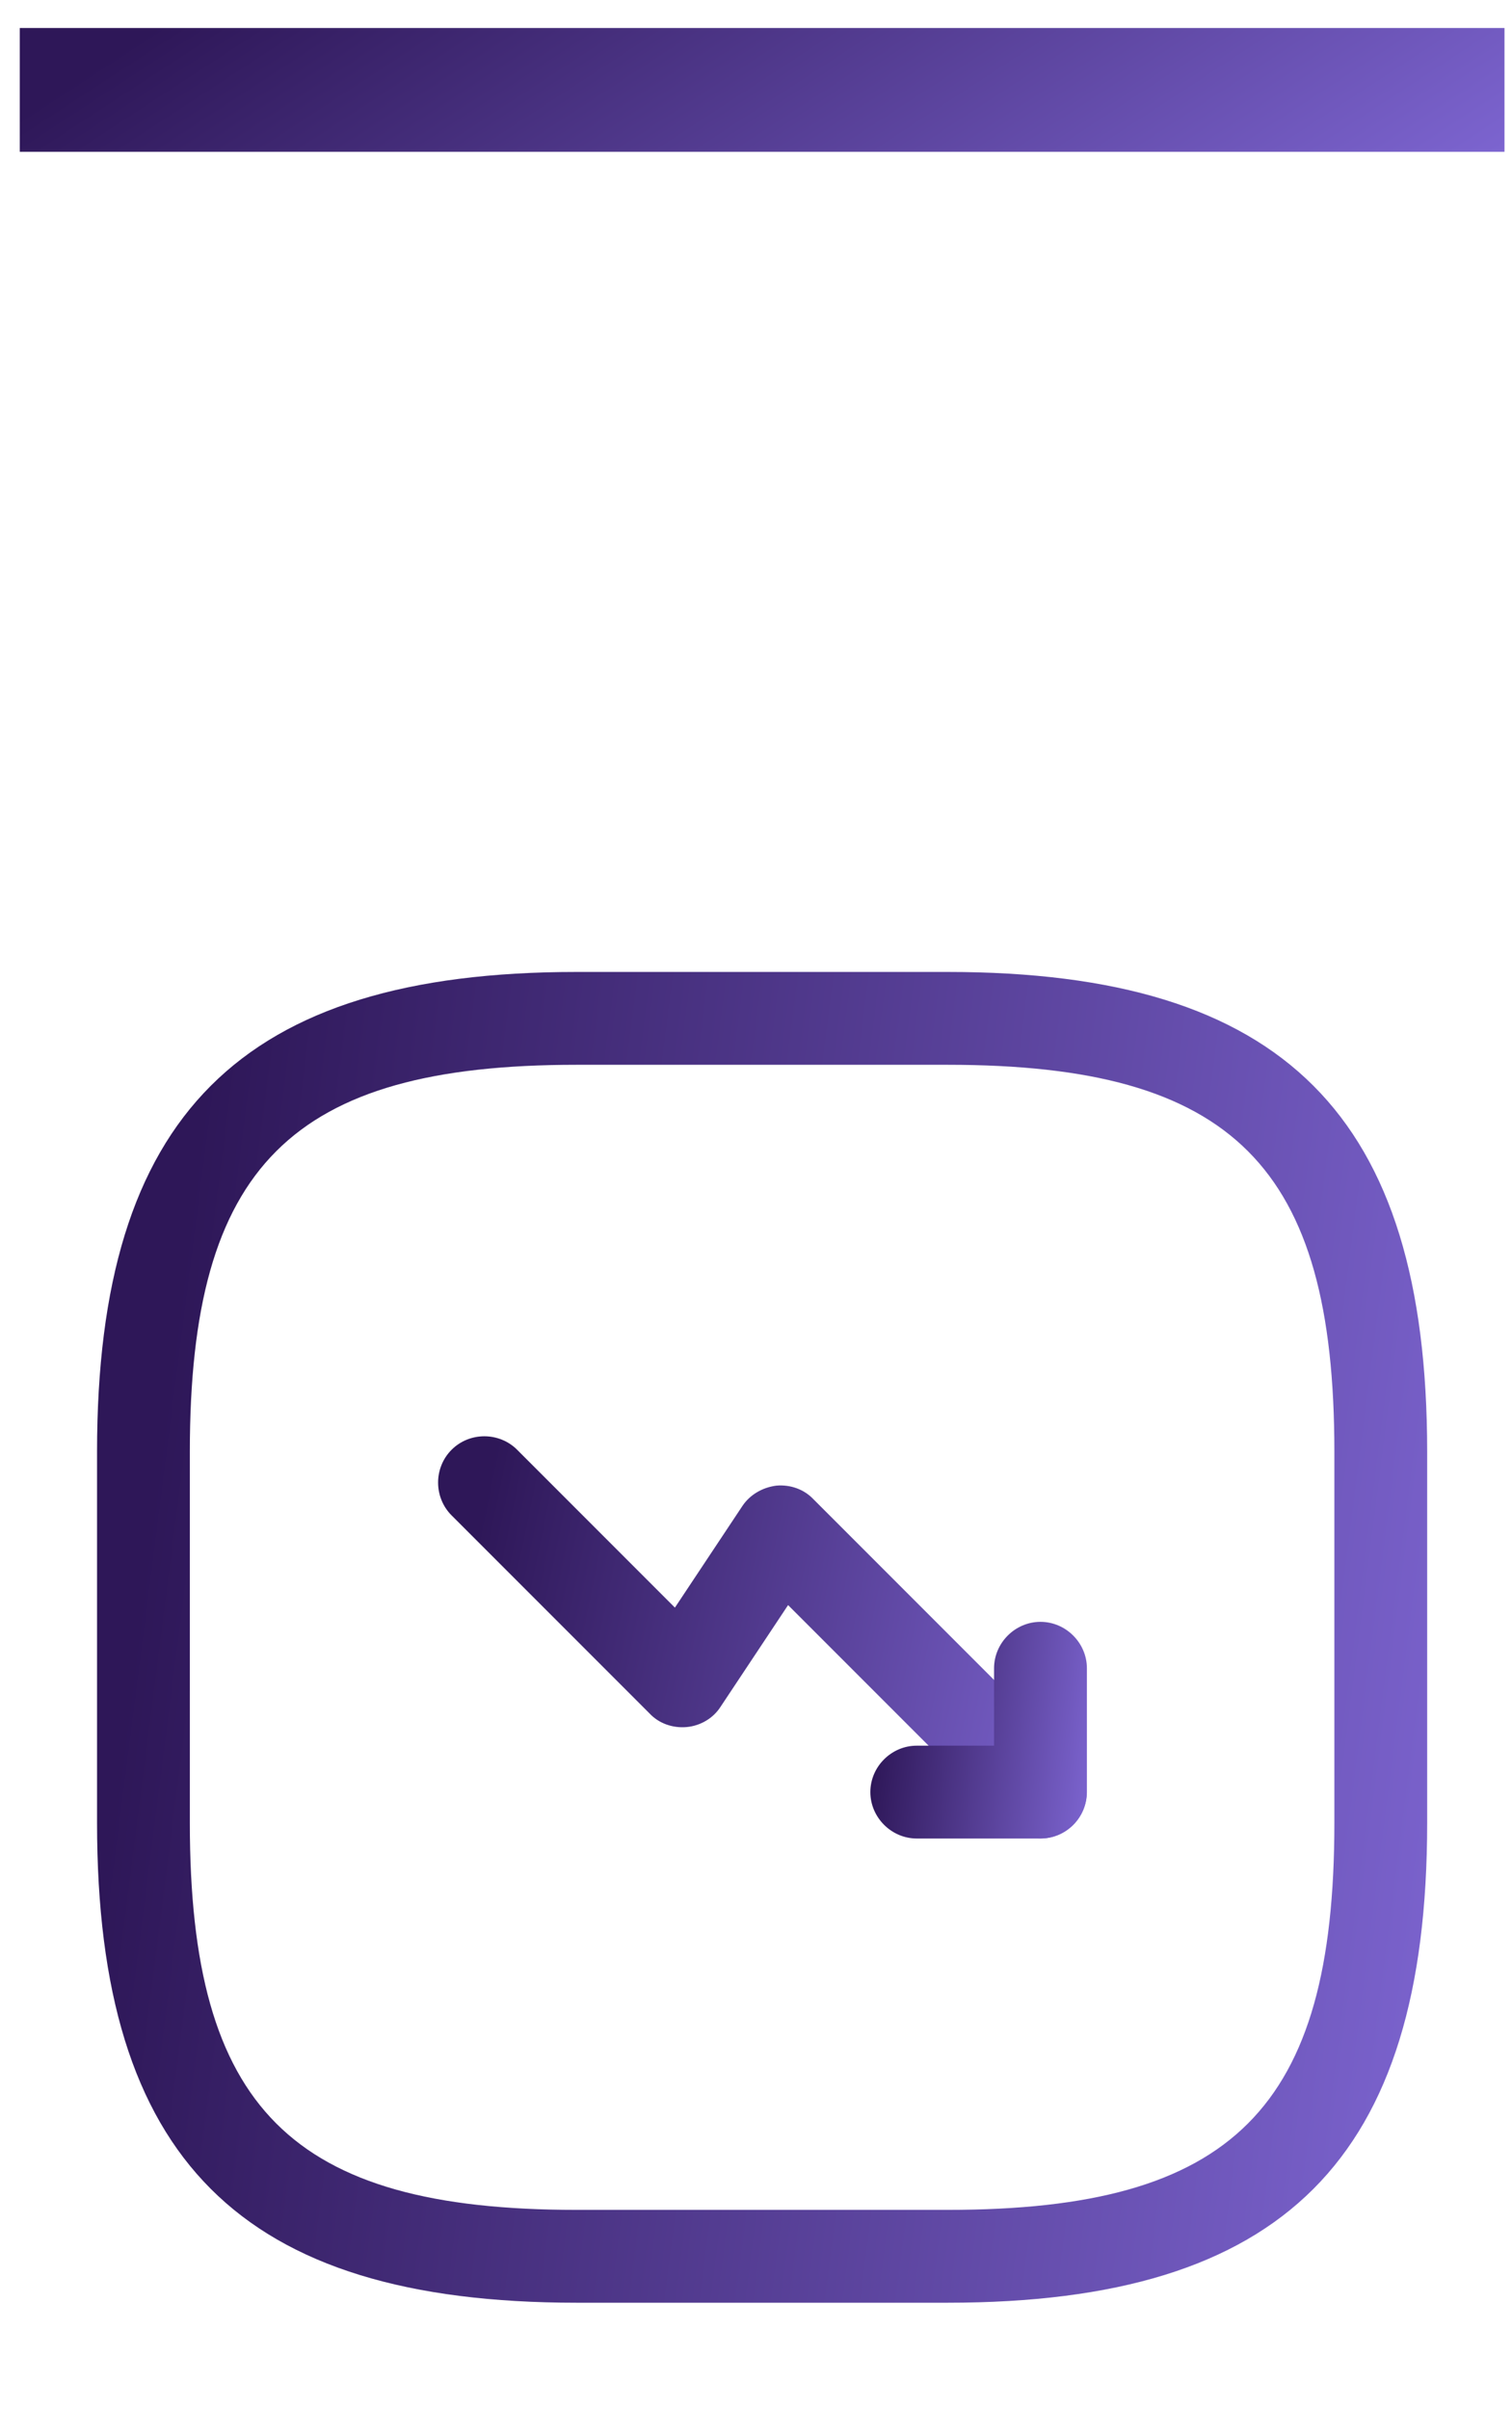
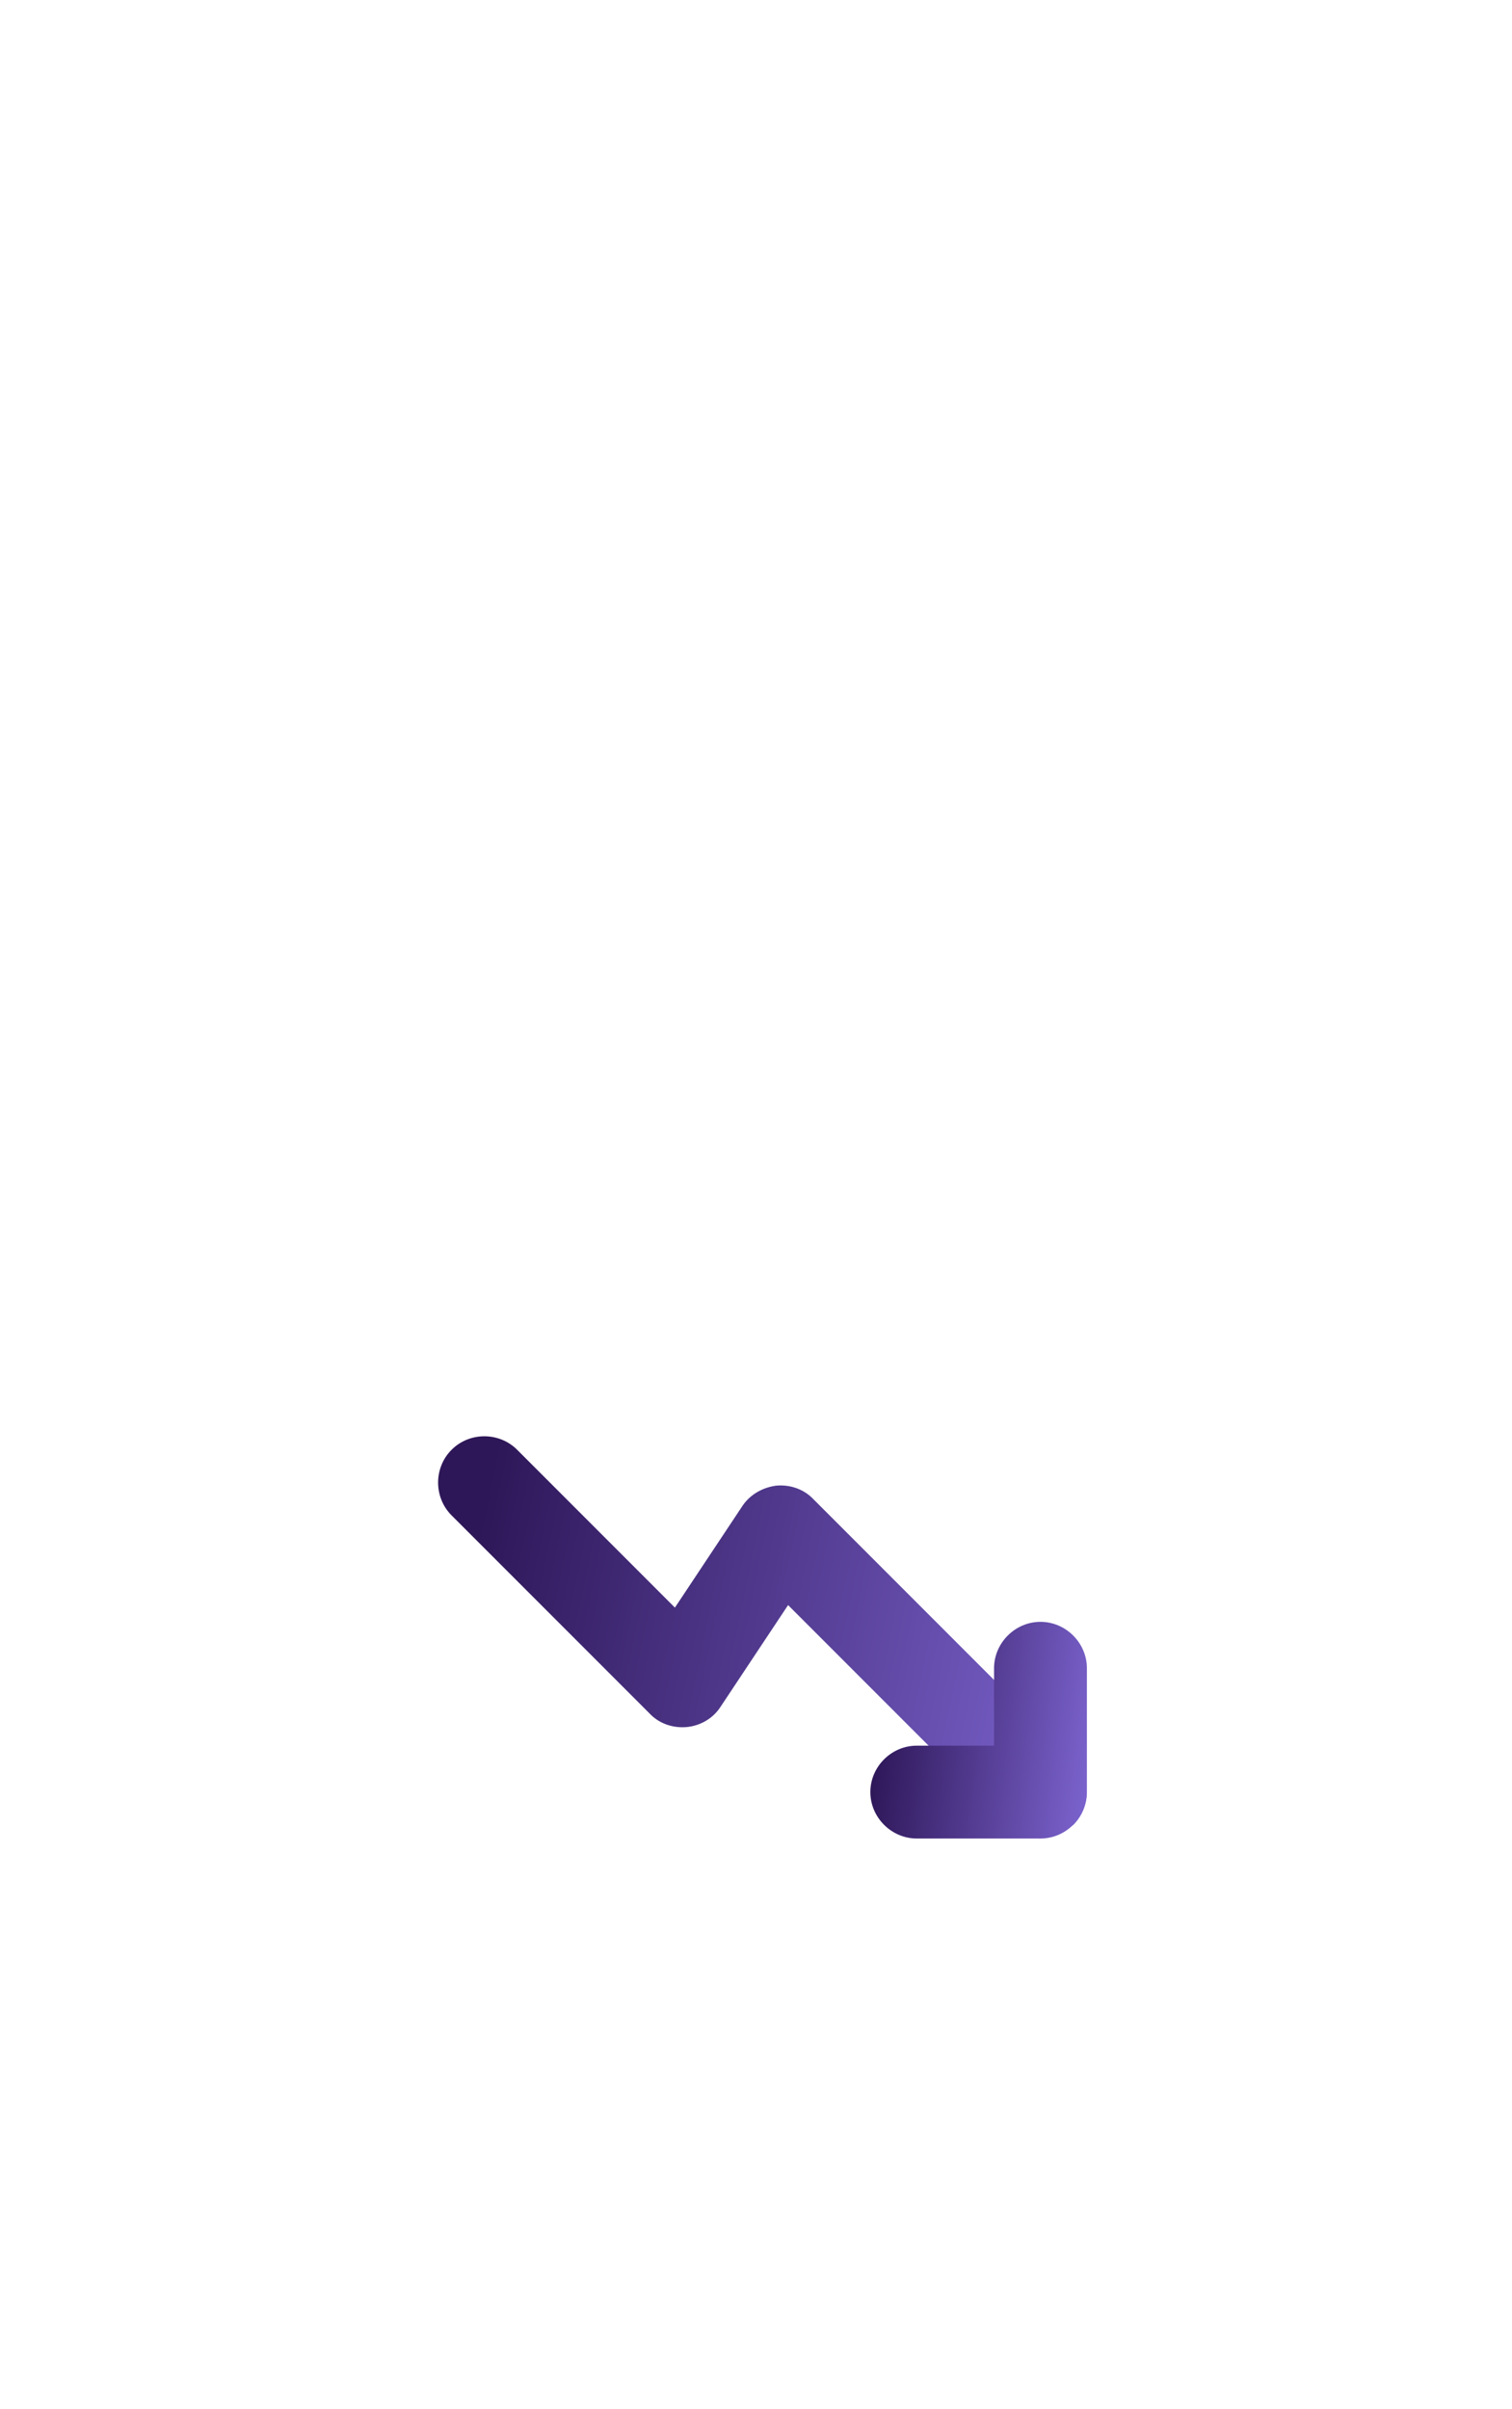
<svg xmlns="http://www.w3.org/2000/svg" width="27" height="43" viewBox="0 0 27 43" fill="none">
-   <rect x="0.353" y="0.5" width="26.513" height="2.209" fill="url(#paint0_linear_11455_195636)" />
-   <path d="M18.58 32.812C18.37 32.812 18.161 32.735 17.995 32.569L14.073 28.647L12.869 30.459C12.736 30.669 12.505 30.802 12.261 30.824C12.007 30.846 11.764 30.757 11.599 30.581L8.064 27.046C7.743 26.725 7.743 26.195 8.064 25.875C8.384 25.554 8.914 25.554 9.235 25.875L12.052 28.692L13.256 26.88C13.388 26.681 13.609 26.548 13.863 26.515C14.117 26.493 14.36 26.582 14.526 26.758L19.166 31.398C19.486 31.718 19.486 32.249 19.166 32.569C19 32.735 18.79 32.812 18.58 32.812Z" fill="url(#paint1_linear_11455_195636)" />
+   <path d="M18.58 32.812C18.37 32.812 18.161 32.735 17.995 32.569L14.073 28.647L12.869 30.459C12.736 30.669 12.505 30.802 12.261 30.824C12.007 30.846 11.764 30.757 11.599 30.581L8.064 27.046C7.743 26.725 7.743 26.195 8.064 25.875C8.384 25.554 8.914 25.554 9.235 25.875L12.052 28.692L13.256 26.88C13.388 26.681 13.609 26.548 13.863 26.515C14.117 26.493 14.36 26.582 14.526 26.758L19.166 31.398C19.486 31.718 19.486 32.249 19.166 32.569Z" fill="url(#paint1_linear_11455_195636)" />
  <path d="M18.58 32.813H16.37C15.918 32.813 15.542 32.437 15.542 31.984C15.542 31.531 15.918 31.156 16.37 31.156H17.751V29.775C17.751 29.322 18.127 28.946 18.58 28.946C19.033 28.946 19.409 29.322 19.409 29.775V31.984C19.409 32.437 19.033 32.813 18.58 32.813Z" fill="url(#paint2_linear_11455_195636)" />
-   <path d="M16.923 41.098H10.295C4.296 41.098 1.733 38.535 1.733 32.536V25.908C1.733 19.91 4.296 17.347 10.295 17.347H16.923C22.922 17.347 25.485 19.91 25.485 25.908V32.536C25.485 38.535 22.922 41.098 16.923 41.098ZM10.295 19.004C5.202 19.004 3.39 20.816 3.39 25.908V32.536C3.39 37.629 5.202 39.441 10.295 39.441H16.923C22.016 39.441 23.828 37.629 23.828 32.536V25.908C23.828 20.816 22.016 19.004 16.923 19.004H10.295Z" fill="url(#paint3_linear_11455_195636)" />
  <defs>
    <linearGradient id="paint0_linear_11455_195636" x1="30.413" y1="3.563" x2="20.759" y2="-11.232" gradientUnits="userSpaceOnUse">
      <stop stop-color="#8A72E5" />
      <stop offset="1" stop-color="#2E1758" />
    </linearGradient>
    <linearGradient id="paint1_linear_11455_195636" x1="20.956" y1="35.585" x2="7.408" y2="32.793" gradientUnits="userSpaceOnUse">
      <stop stop-color="#8A72E5" />
      <stop offset="1" stop-color="#2E1758" />
    </linearGradient>
    <linearGradient id="paint2_linear_11455_195636" x1="19.926" y1="34.307" x2="15.287" y2="33.714" gradientUnits="userSpaceOnUse">
      <stop stop-color="#8A72E5" />
      <stop offset="1" stop-color="#2E1758" />
    </linearGradient>
    <linearGradient id="paint3_linear_11455_195636" x1="28.663" y1="50.275" x2="0.167" y2="46.635" gradientUnits="userSpaceOnUse">
      <stop stop-color="#8A72E5" />
      <stop offset="1" stop-color="#2E1758" />
    </linearGradient>
  </defs>
</svg>